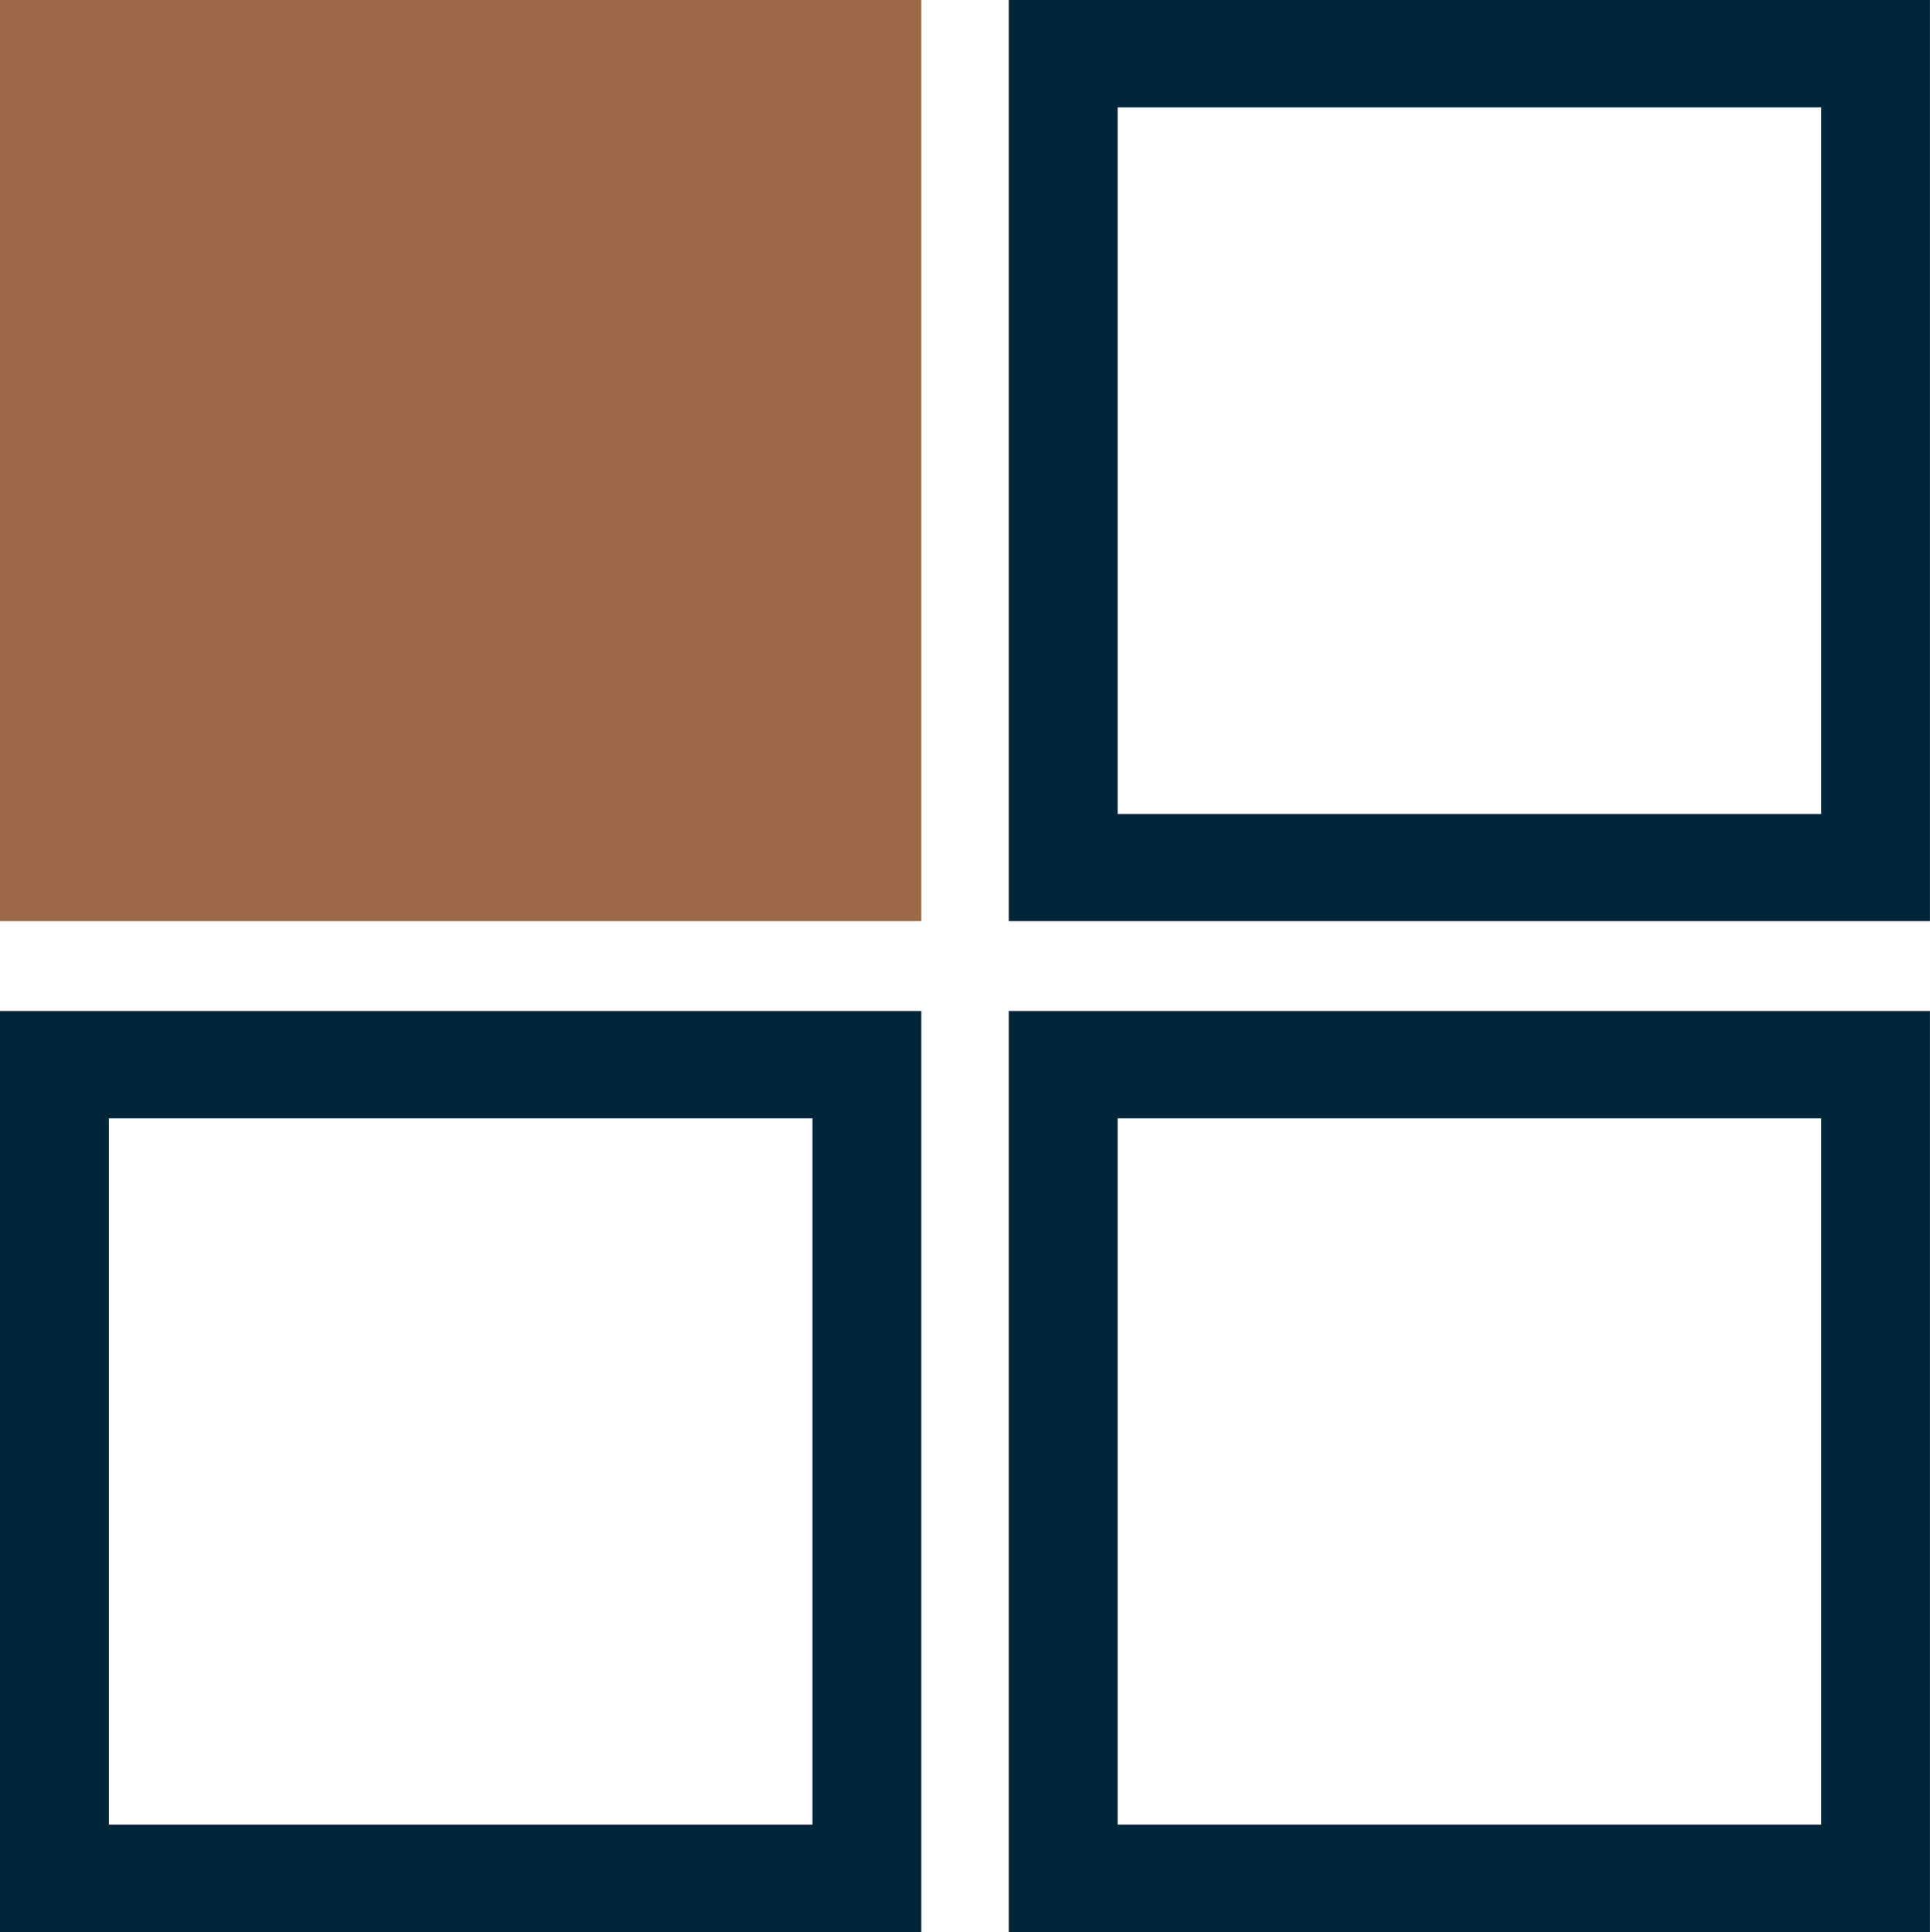
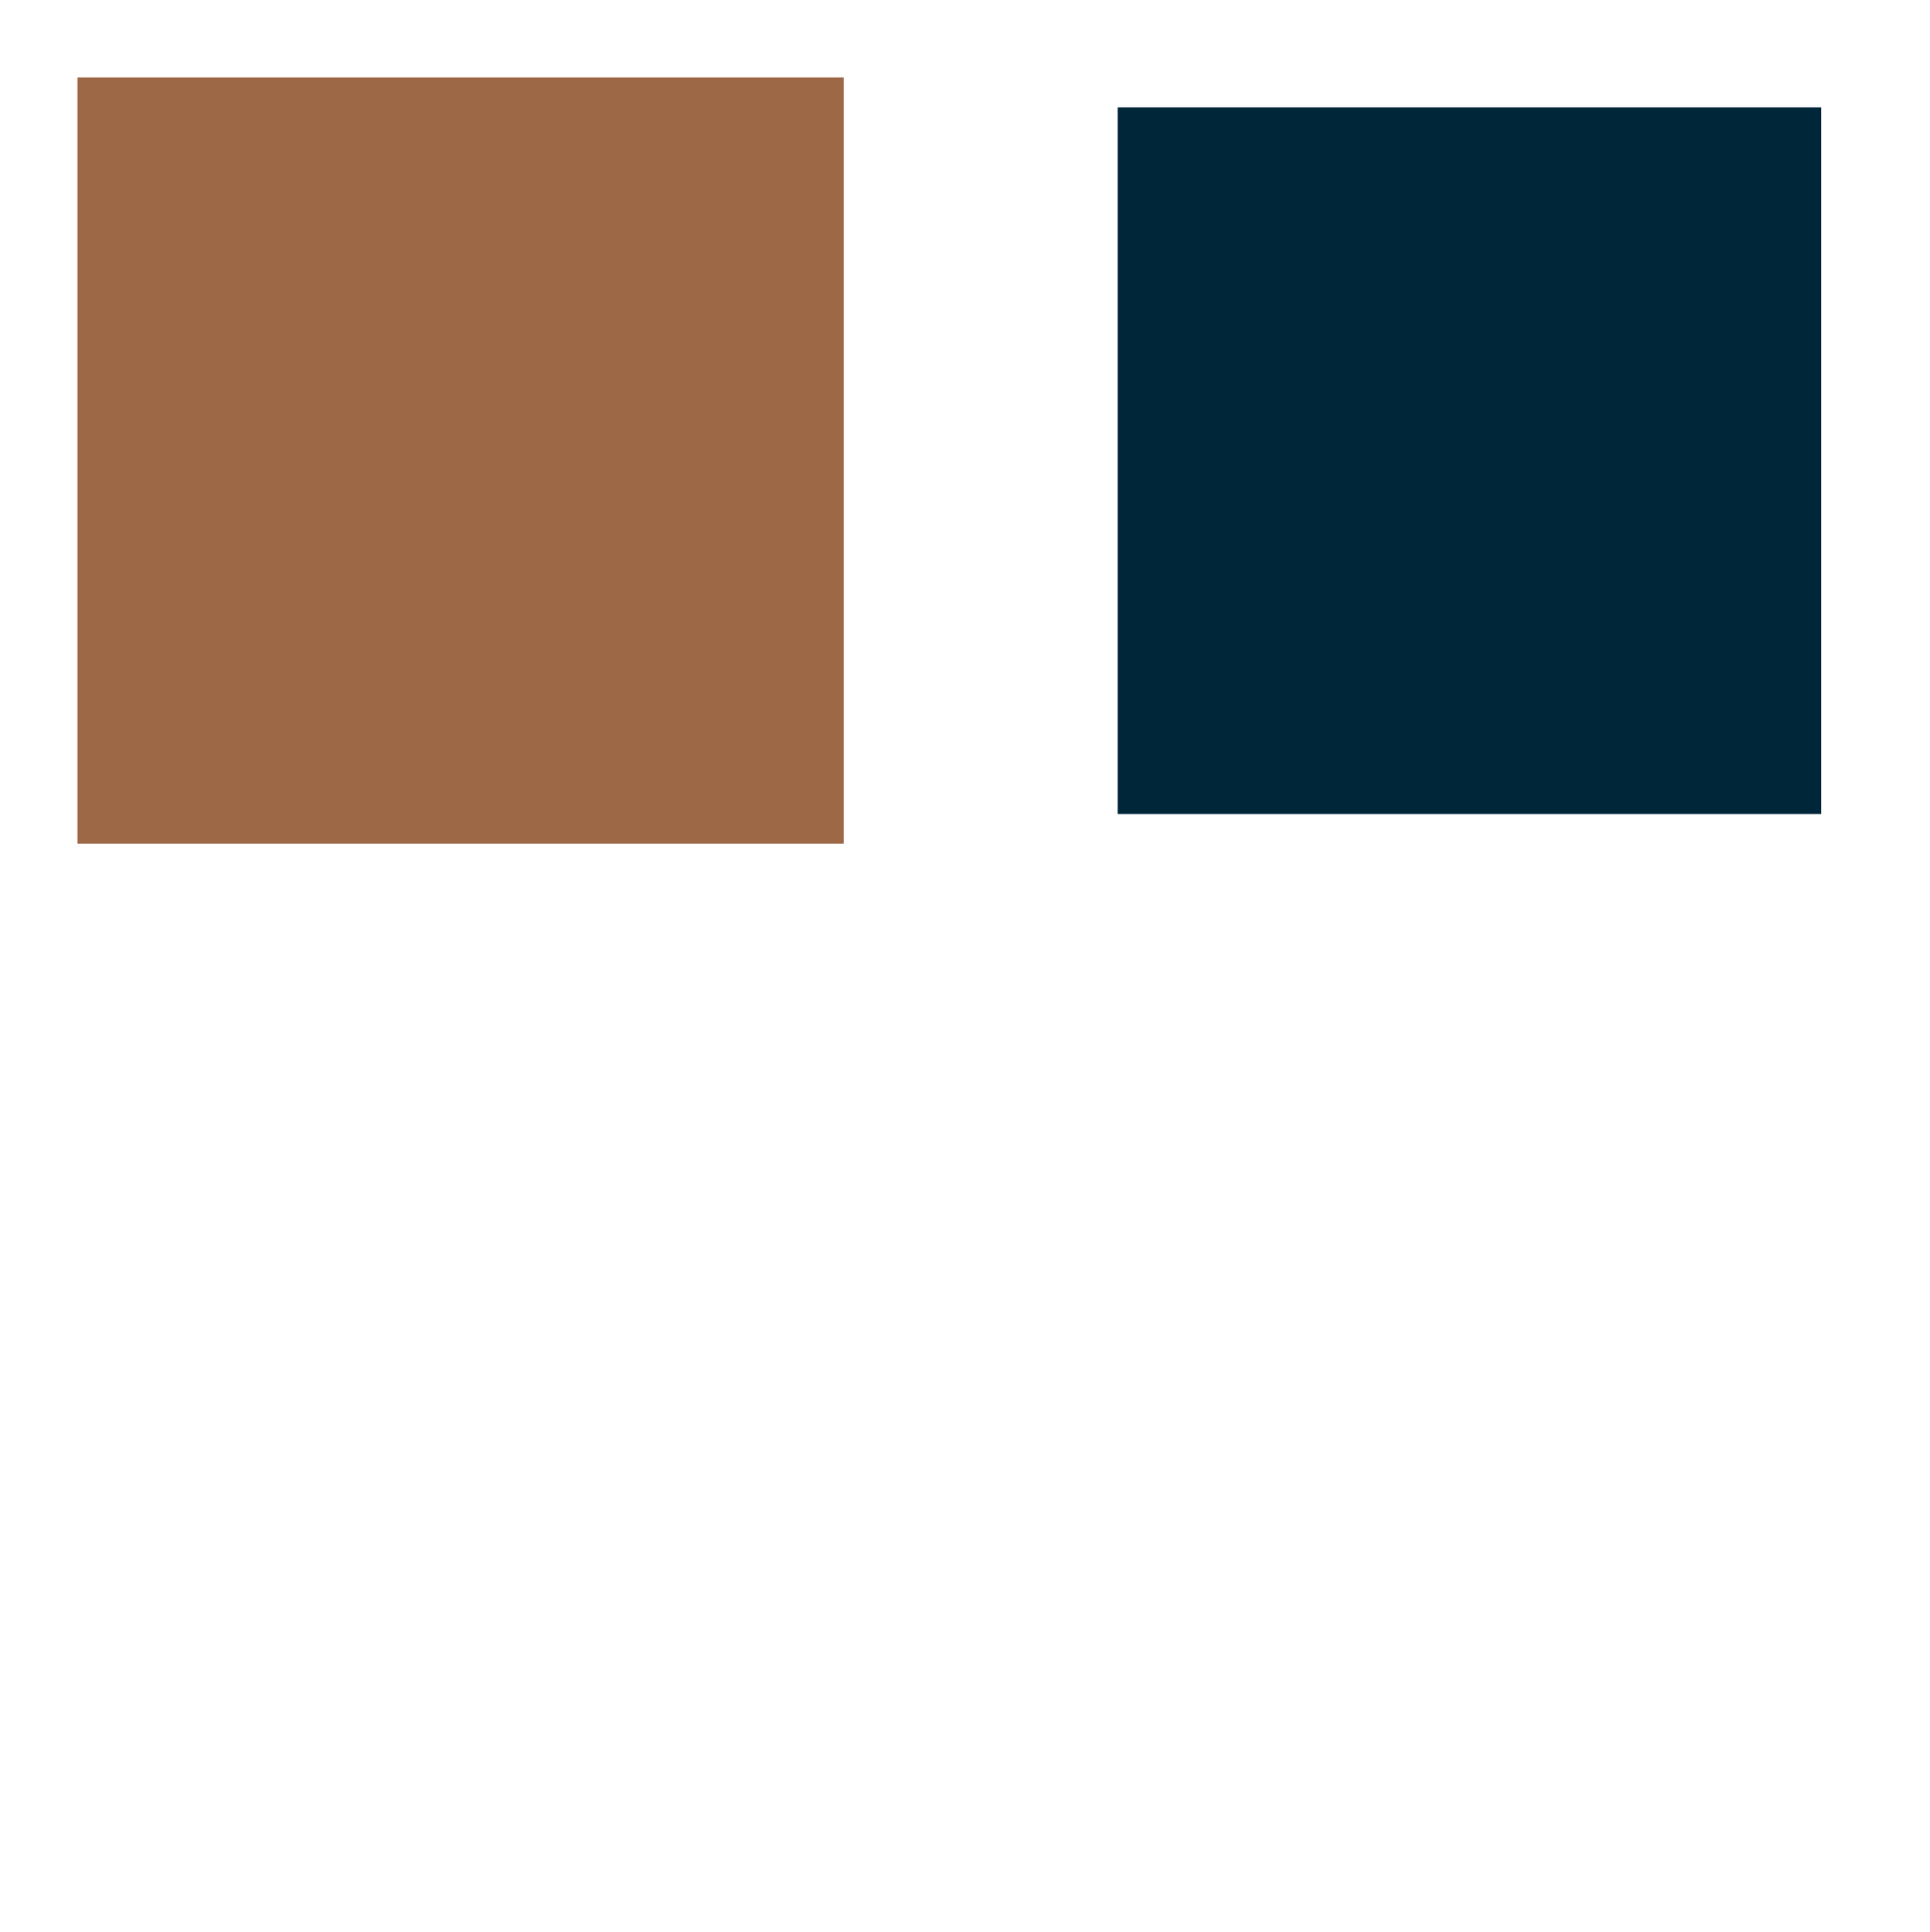
<svg xmlns="http://www.w3.org/2000/svg" id="Group_5339" data-name="Group 5339" width="42.436" height="42.489" viewBox="0 0 42.436 42.489">
  <rect id="Rectangle_3138" data-name="Rectangle 3138" width="16.848" height="16.848" transform="translate(1.704 1.704)" fill="#9d6846" />
-   <path id="Path_3638" data-name="Path 3638" d="M2.394,28.569h15.47V44.1H2.394ZM0,46.464H20.257V26.207H0Z" transform="translate(0 -3.975)" fill="#00263a" />
-   <path id="Path_3639" data-name="Path 3639" d="M28.539,28.569h15.47V44.1H28.539ZM26.145,46.464H46.4V26.207H26.145Z" transform="translate(-3.965 -3.975)" fill="#00263a" />
-   <path id="Path_3640" data-name="Path 3640" d="M28.539,2.362h15.47V17.9H28.539ZM26.145,20.257H46.4V0H26.145Z" transform="translate(-3.965)" fill="#00263a" />
-   <path id="Path_3641" data-name="Path 3641" d="M2.394,2.362h15.47V17.9H2.394ZM0,20.257H20.257V0H0Z" fill="#9d6846" />
+   <path id="Path_3640" data-name="Path 3640" d="M28.539,2.362h15.47V17.9H28.539ZM26.145,20.257V0H26.145Z" transform="translate(-3.965)" fill="#00263a" />
</svg>